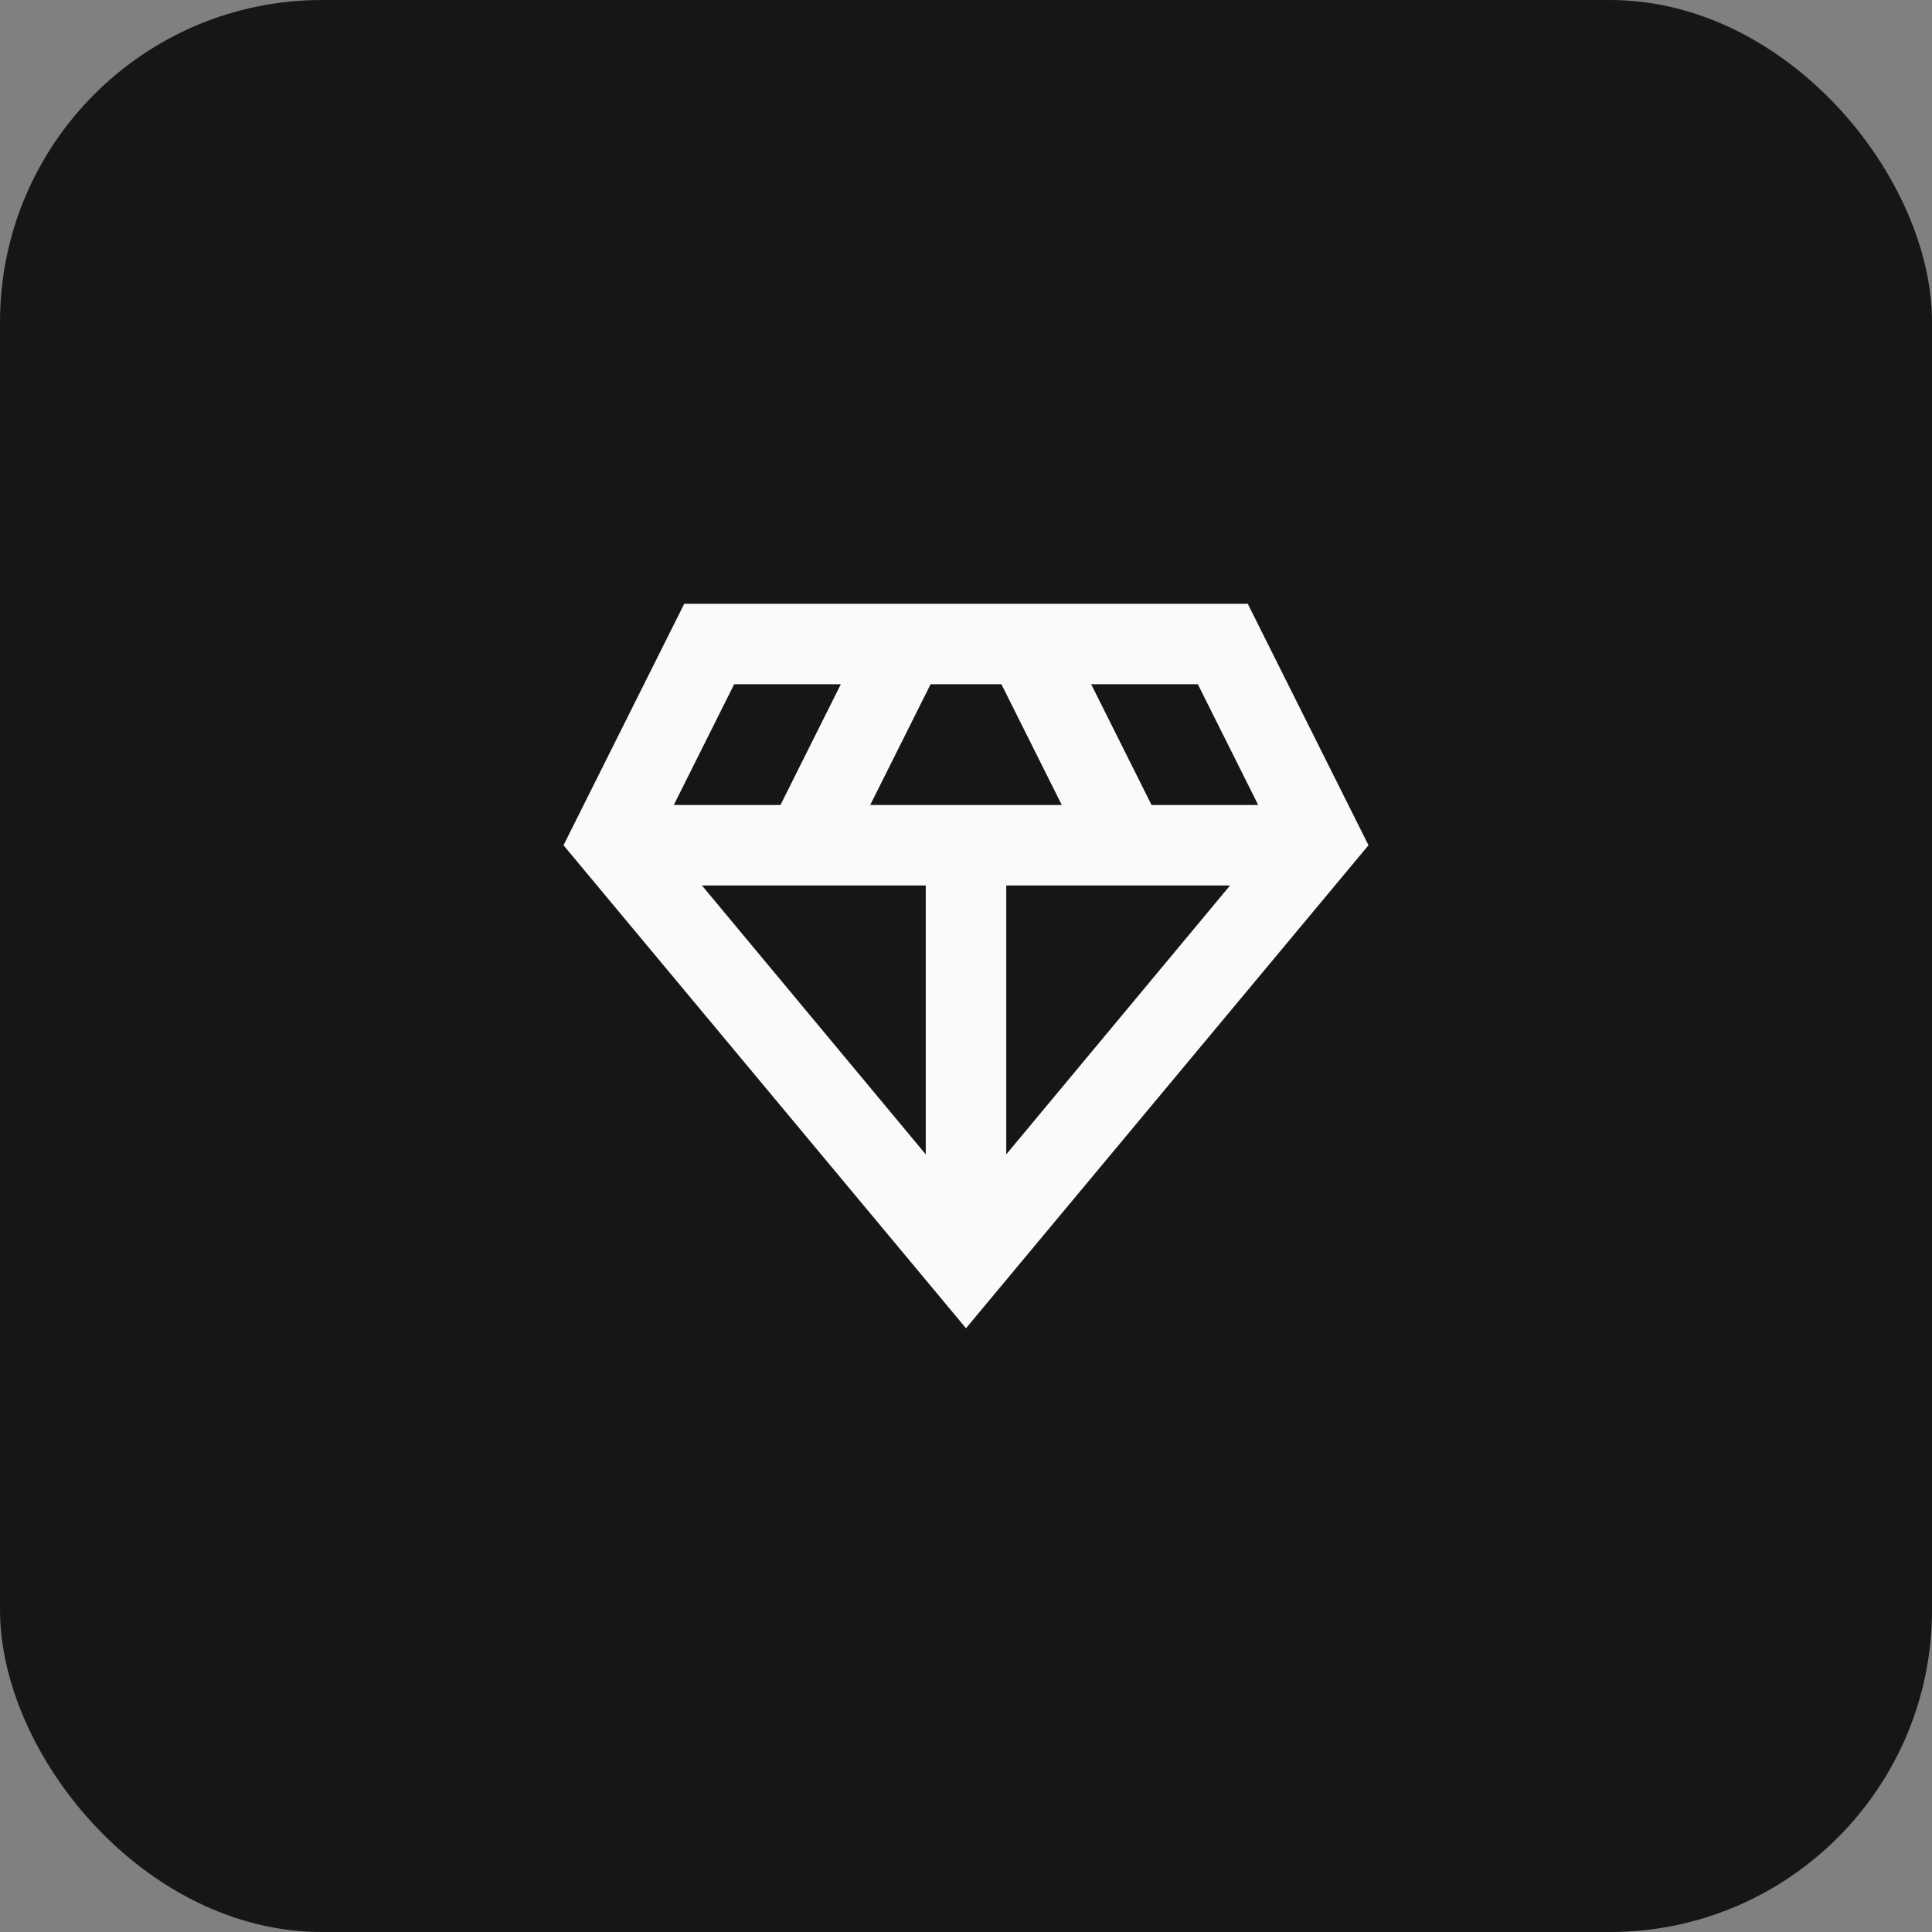
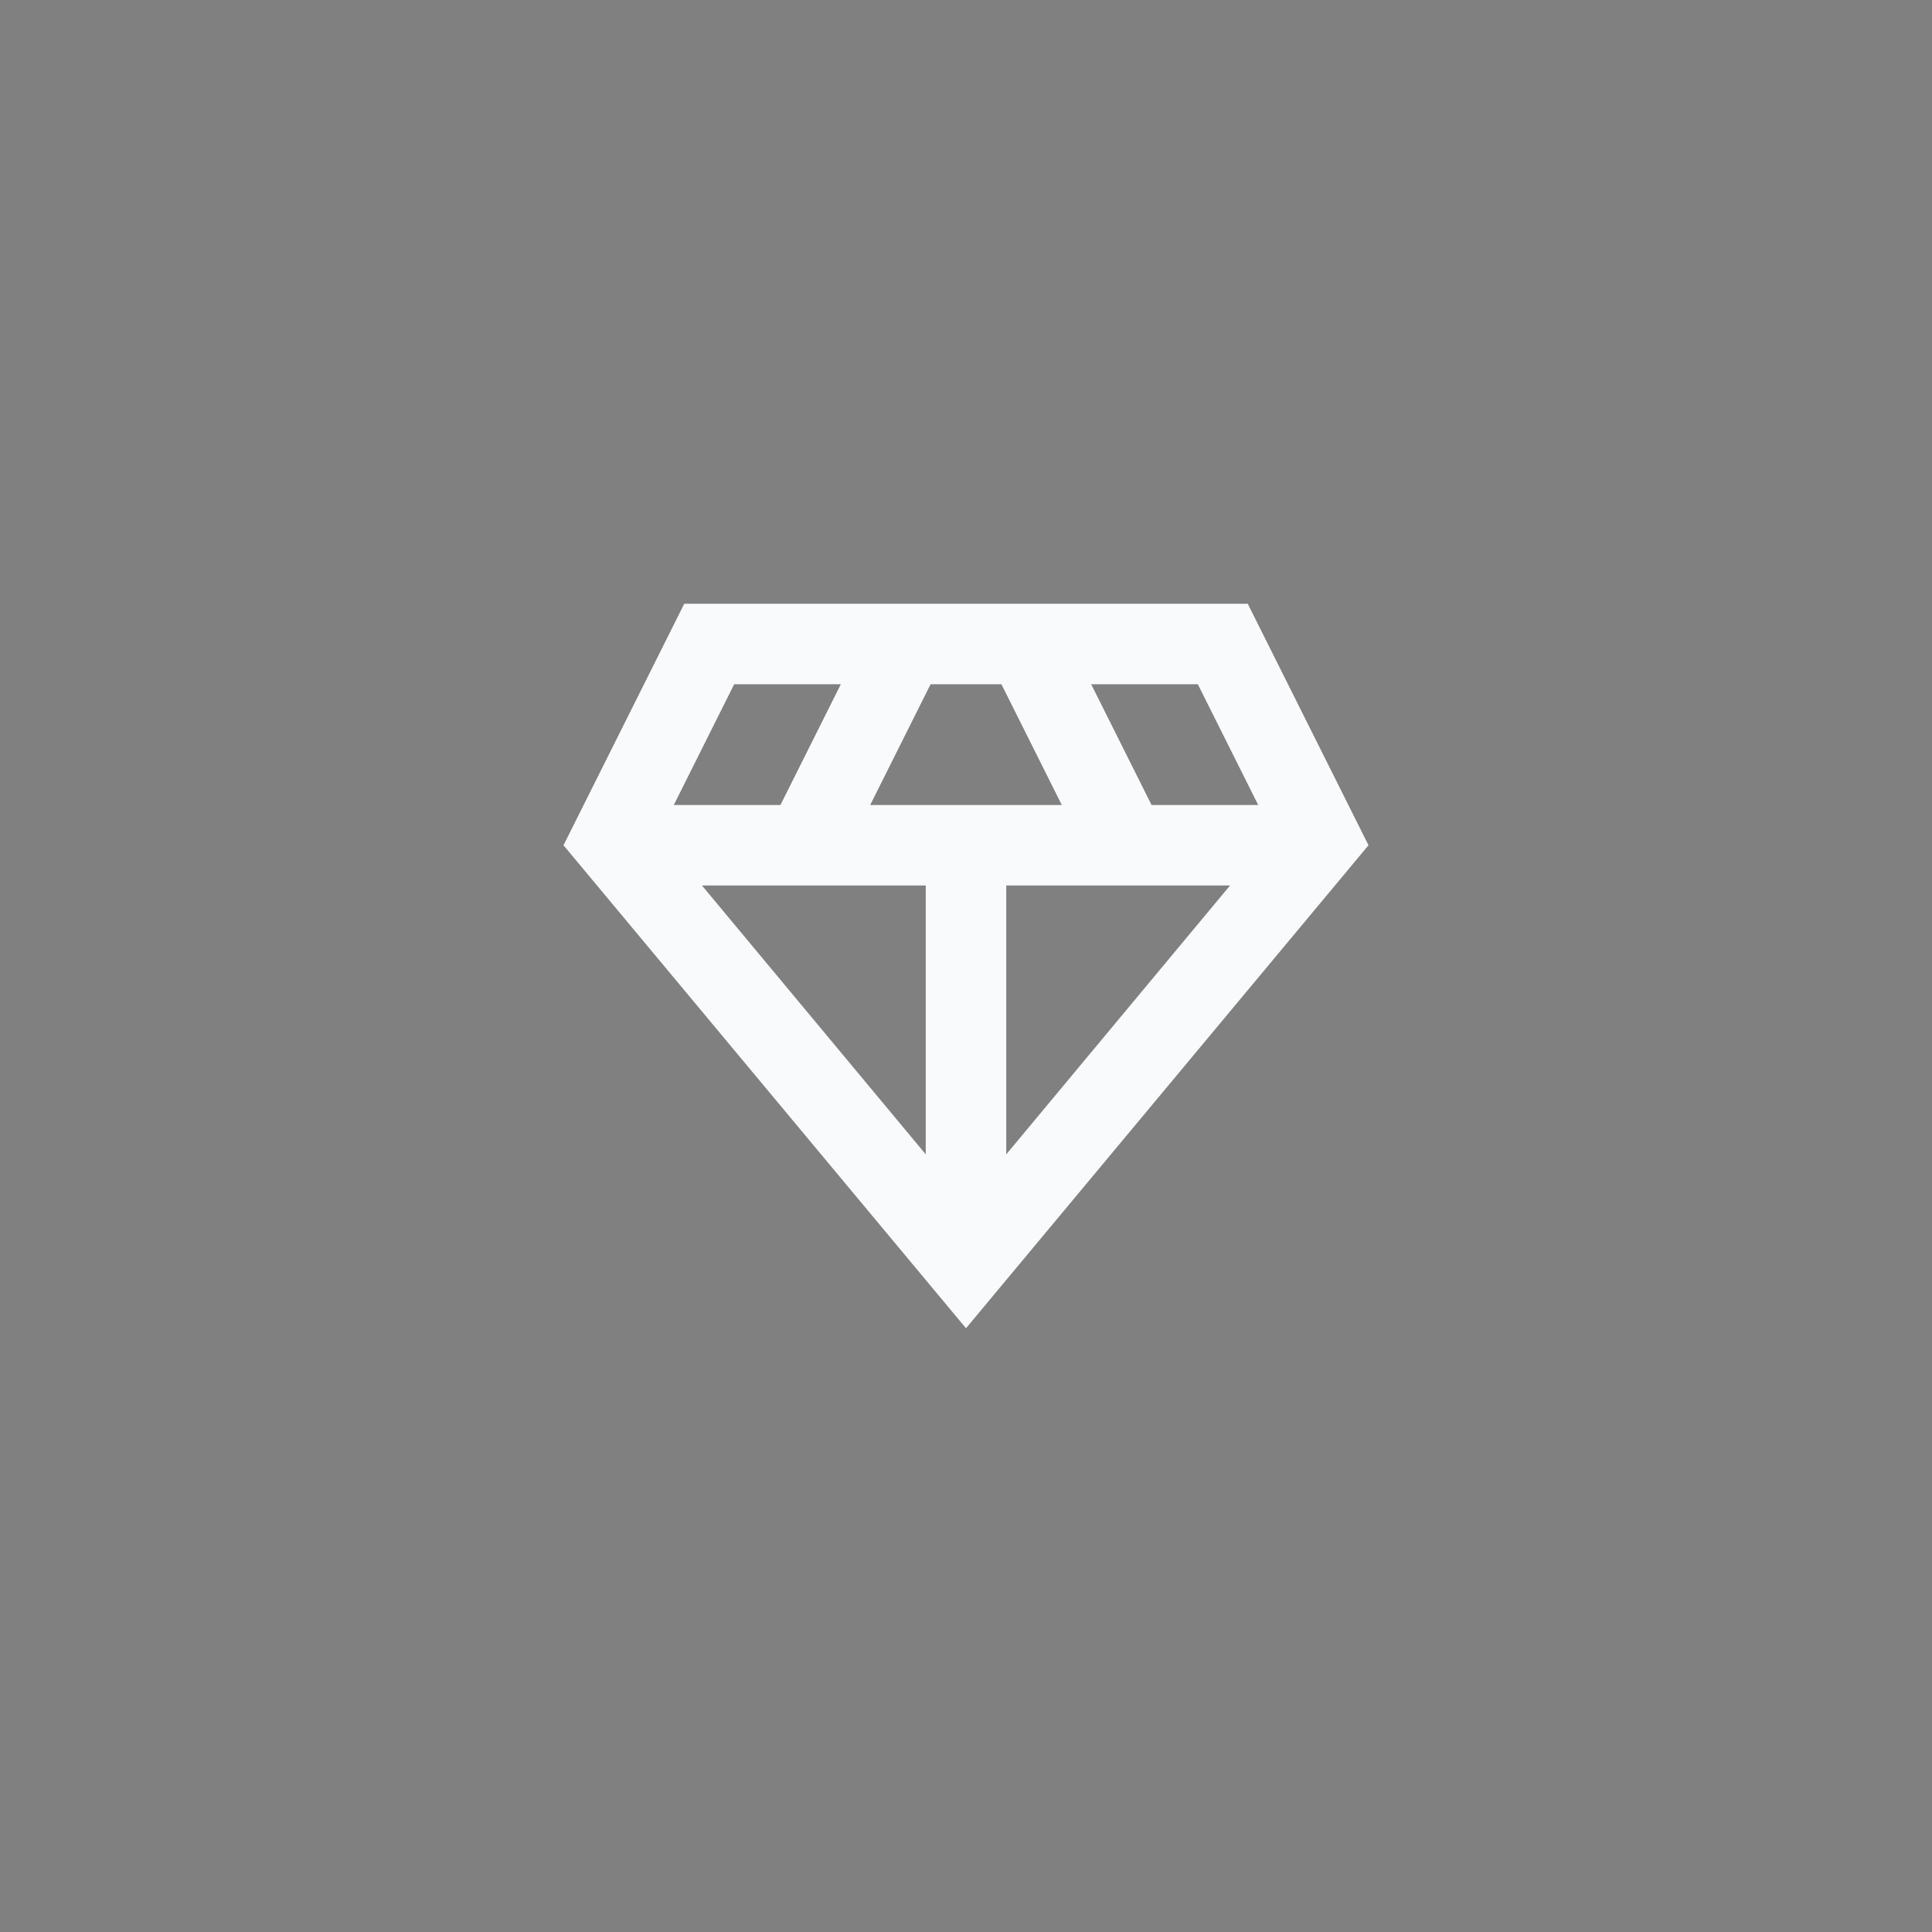
<svg xmlns="http://www.w3.org/2000/svg" fill="none" height="100%" overflow="visible" preserveAspectRatio="none" style="display: block;" viewBox="0 0 48 48" width="100%">
  <rect x="0" y="0" width="48" height="48" fill="#808080" stroke="none" />
  <g id="div.s-card-icon">
-     <rect fill="#161616" height="48" rx="8" width="48" />
    <g id="diamond">
      <path d="M31 15H17L14 21L24 33L34 21L31 15ZM21.62 20L23.12 17H24.88L26.38 20H21.62ZM23 22V28.68L17.44 22H23ZM25 22H30.56L25 28.68V22ZM31.26 20H28.61L27.11 17H29.76L31.26 20ZM18.24 17H20.89L19.39 20H16.74L18.24 17Z" fill="#F9FAFB" id="Vector" />
    </g>
  </g>
</svg>